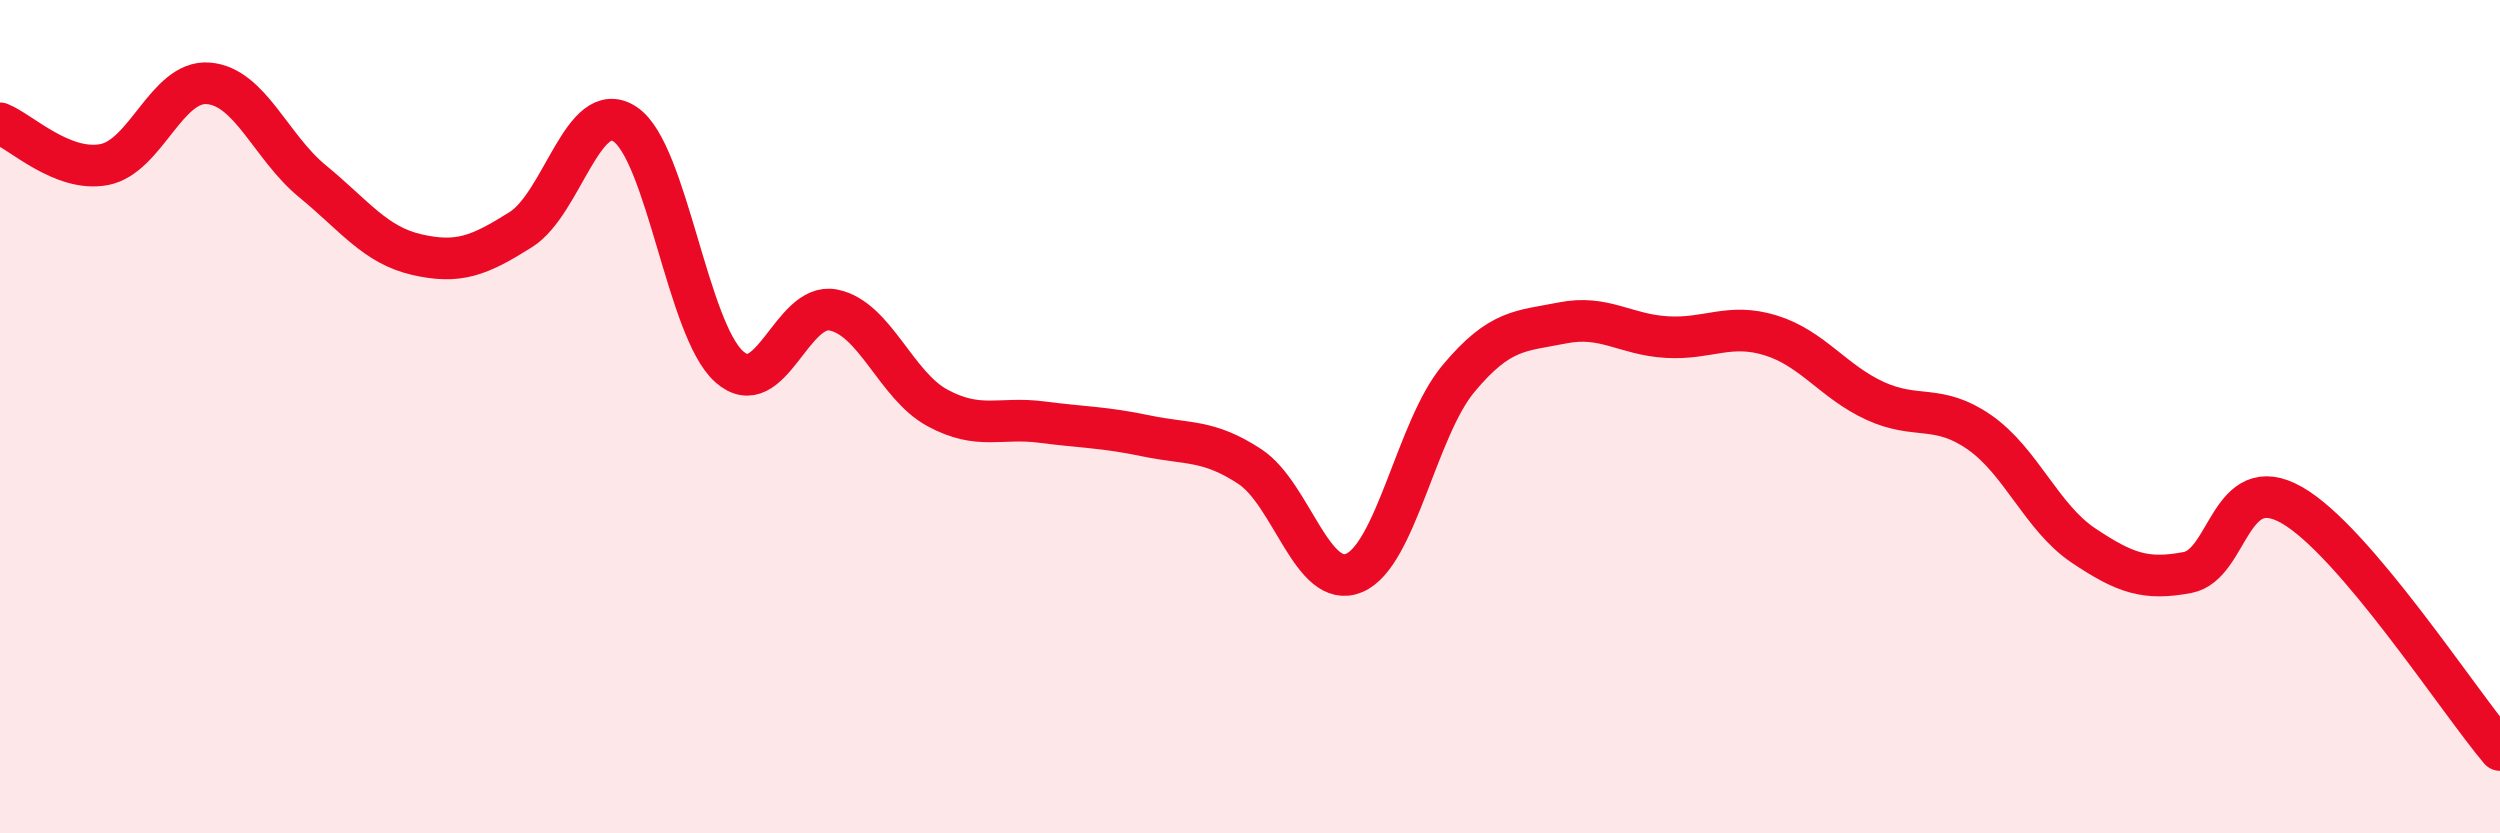
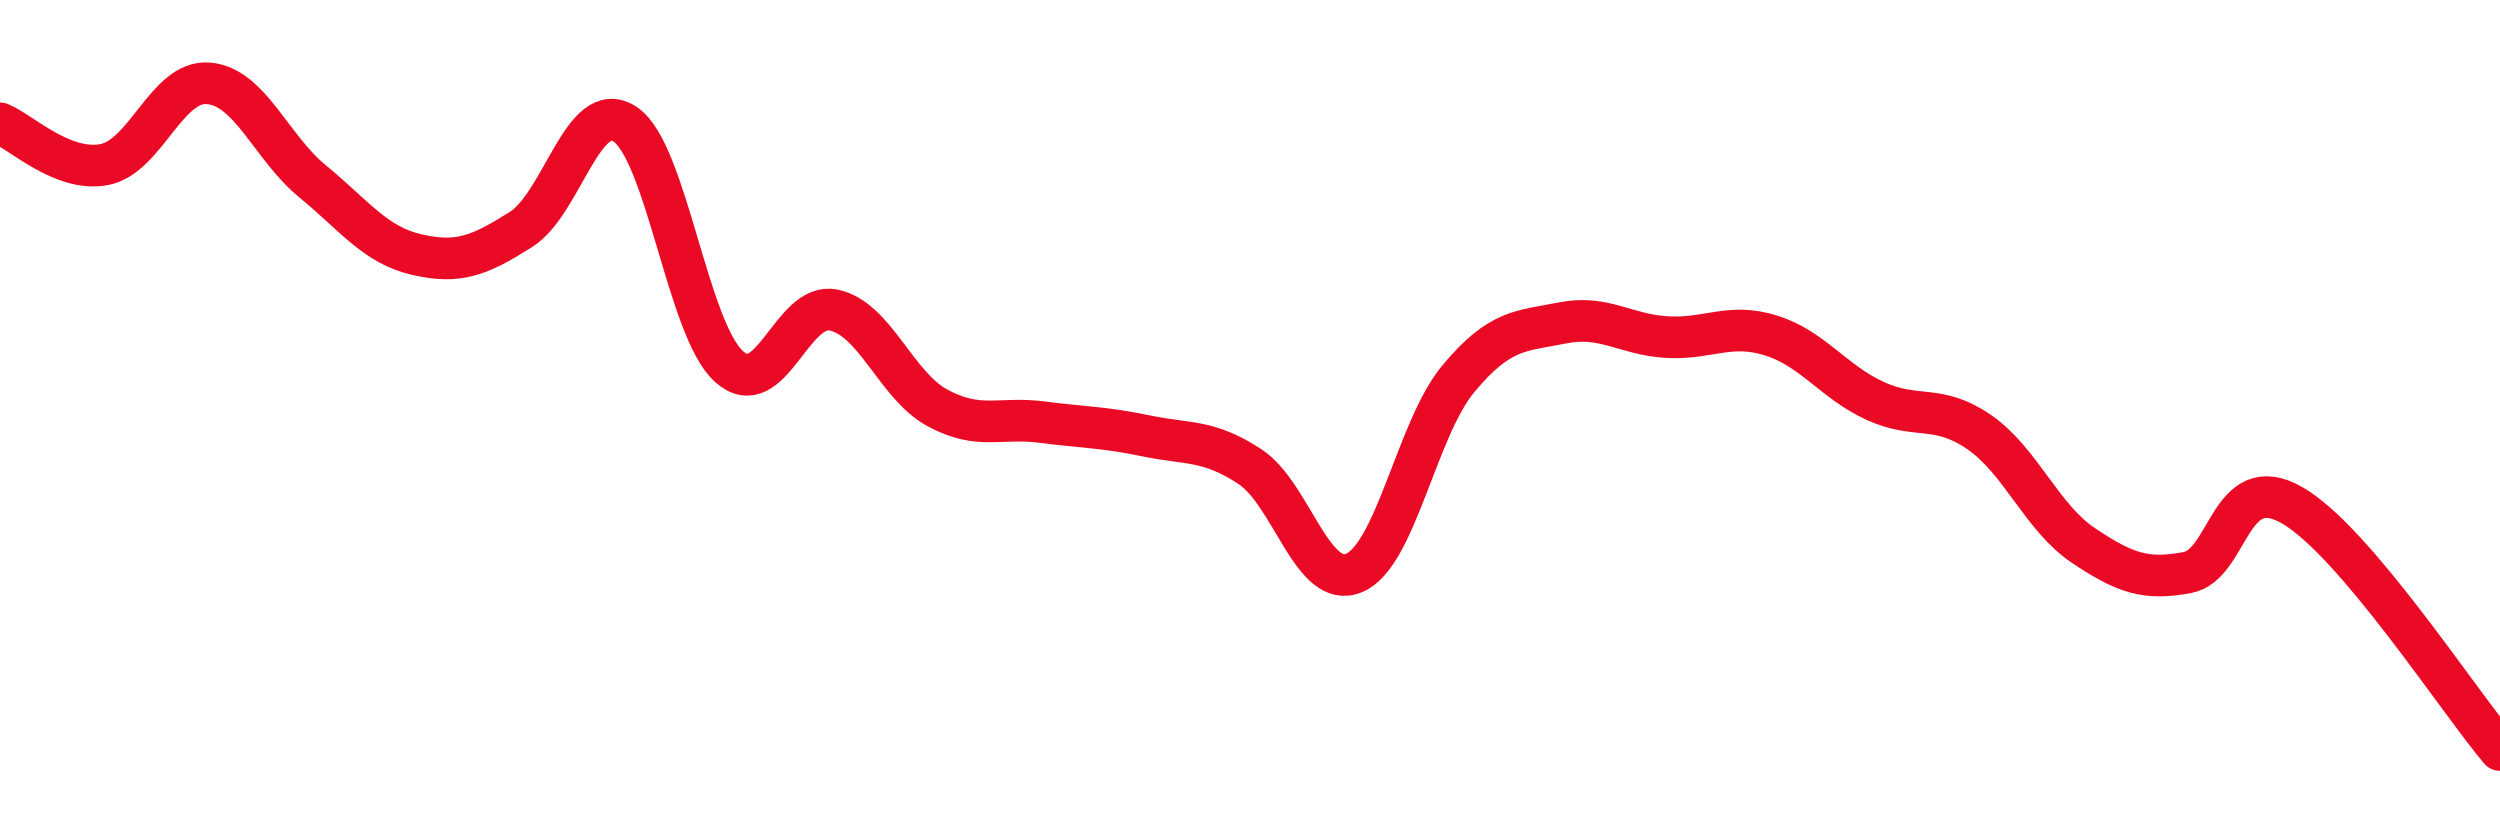
<svg xmlns="http://www.w3.org/2000/svg" width="60" height="20" viewBox="0 0 60 20">
-   <path d="M 0,2.96 C 0.5,3.16 1.5,4.14 2.5,3.95 C 3.5,3.76 4,1.92 5,2 C 6,2.08 6.5,3.53 7.5,4.35 C 8.5,5.17 9,5.88 10,6.11 C 11,6.34 11.5,6.14 12.5,5.51 C 13.5,4.88 14,2.32 15,2.98 C 16,3.64 16.5,7.91 17.5,8.8 C 18.5,9.69 19,7.24 20,7.44 C 21,7.64 21.5,9.25 22.5,9.79 C 23.5,10.33 24,10 25,10.13 C 26,10.26 26.5,10.25 27.5,10.46 C 28.5,10.67 29,10.54 30,11.2 C 31,11.86 31.5,14.17 32.5,13.75 C 33.5,13.33 34,10.29 35,9.09 C 36,7.89 36.5,7.95 37.5,7.75 C 38.5,7.55 39,8.03 40,8.09 C 41,8.15 41.5,7.74 42.5,8.05 C 43.5,8.36 44,9.16 45,9.62 C 46,10.08 46.5,9.68 47.5,10.37 C 48.5,11.06 49,12.42 50,13.09 C 51,13.76 51.5,13.93 52.5,13.74 C 53.5,13.55 53.5,11.27 55,12.12 C 56.5,12.97 59,16.82 60,18L60 20L0 20Z" fill="#EB0A25" opacity="0.1" stroke-linecap="round" stroke-linejoin="round" />
  <path d="M 0,2.96 C 0.5,3.16 1.5,4.14 2.5,3.95 C 3.5,3.76 4,1.92 5,2 C 6,2.08 6.5,3.53 7.5,4.35 C 8.5,5.17 9,5.88 10,6.11 C 11,6.34 11.5,6.14 12.5,5.51 C 13.5,4.88 14,2.32 15,2.98 C 16,3.64 16.5,7.91 17.5,8.8 C 18.5,9.69 19,7.24 20,7.44 C 21,7.64 21.5,9.25 22.5,9.79 C 23.5,10.33 24,10 25,10.13 C 26,10.26 26.5,10.25 27.5,10.46 C 28.5,10.67 29,10.54 30,11.2 C 31,11.86 31.5,14.17 32.5,13.75 C 33.5,13.33 34,10.29 35,9.09 C 36,7.89 36.5,7.95 37.5,7.75 C 38.5,7.55 39,8.03 40,8.09 C 41,8.15 41.5,7.74 42.5,8.05 C 43.5,8.36 44,9.16 45,9.62 C 46,10.08 46.5,9.68 47.5,10.37 C 48.5,11.06 49,12.42 50,13.09 C 51,13.76 51.5,13.93 52.5,13.74 C 53.5,13.55 53.5,11.27 55,12.12 C 56.5,12.97 59,16.82 60,18" stroke="#EB0A25" stroke-width="1" fill="none" stroke-linecap="round" stroke-linejoin="round" />
</svg>